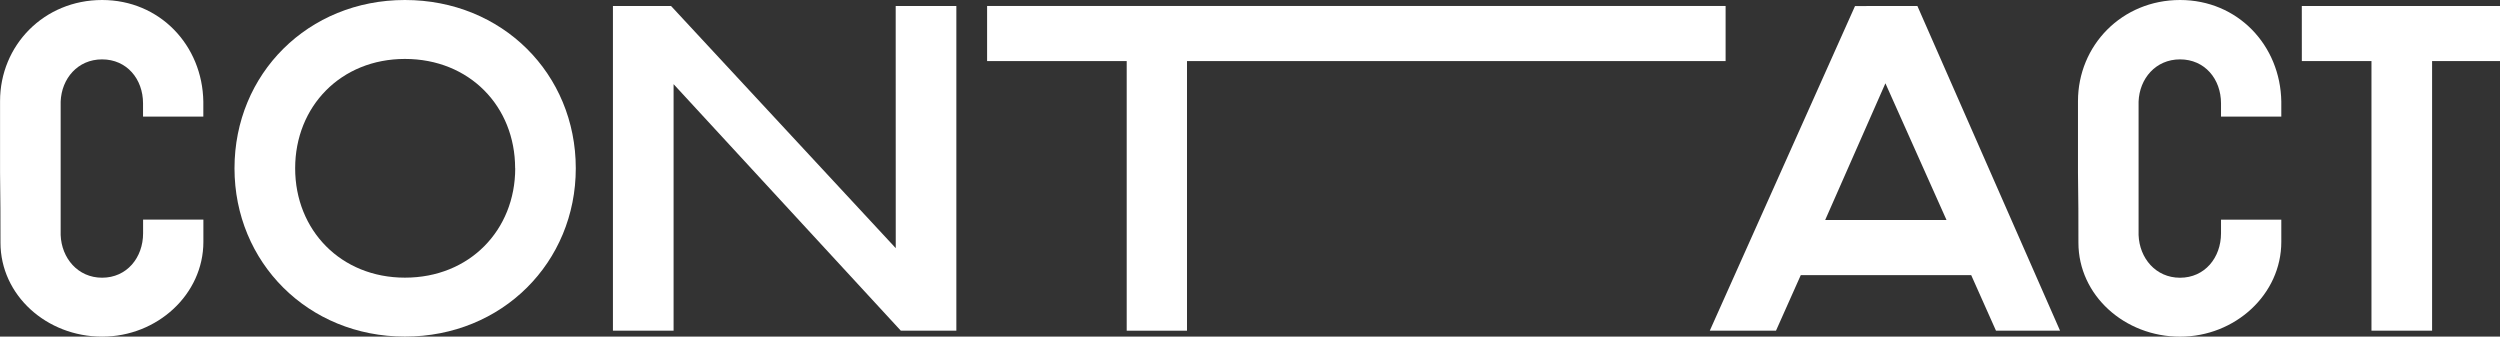
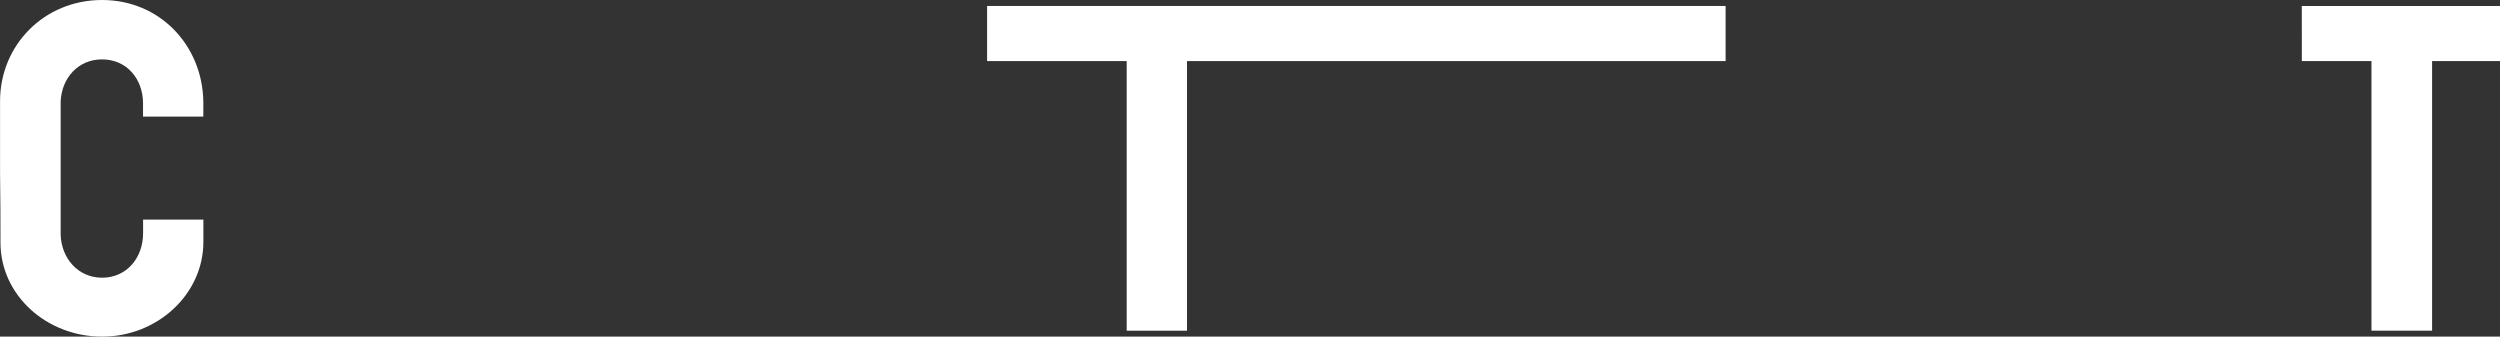
<svg xmlns="http://www.w3.org/2000/svg" viewBox="0 0 1368.35 184.23">
  <rect x="0" y="0" width="1368.35" height="184.23" fill="#333333" stroke="none" />
  <defs>
    <style>.cls-1{fill:#fff;}</style>
  </defs>
  <g id="Layer_2" data-name="Layer 2">
    <g id="Layer_1-2" data-name="Layer 1">
      <path class="cls-1" d="M111.29,63.83h-33V56.58c0-13.33-8.88-24.08-22.44-24.08C42.55,32.5,33.67,43,33.2,55.64v73C33.67,141.21,42.55,152,55.88,152c13.56,0,22.44-11,22.44-24.32v-7.48h33v12.16c0,28.75-25.25,51.9-55.41,51.9-30.4,0-55.65-22.68-55.65-51.44,0-12.15,0-25-.23-38.1V55.41C0,24.78,24.08,0,55.88,0c31.56,0,54.94,24.78,55.41,55.64Z" />
-       <path class="cls-1" d="M315.15,92.12c0,51.43-40.21,92.11-93.52,92.11-53.07,0-93.28-40.68-93.28-92.11C128.35,40.45,168.56,0,221.63,0,274.94,0,315.15,40.45,315.15,92.12Zm-33.2,0c0-33.91-25-59.86-60.32-59.86-35.07,0-60.08,26-60.08,59.86s25,59.85,60.08,59.85C256.94,152,282,126,282,92.12Z" />
-       <path class="cls-1" d="M490.25,3.27h33.2V181H493.06L368.68,46.06V181h-33.2V3.27h31.8l123,132.56Z" />
      <path class="cls-1" d="M540.28,3.27H944.49V33.43H649.69V181h-33V33.43H540.28Z" />
-       <path class="cls-1" d="M1049.46,3.27,1127.55,181h-35.07l-13.56-30.4H985.63L972.07,181H935.83l79.5-177.69ZM999,120.4h66.4l-33.44-74.81Z" />
-       <path class="cls-1" d="M1248.65,63.83h-33V56.58c0-13.33-8.88-24.08-22.44-24.08-13.33,0-22.21,10.52-22.68,23.14v73c.47,12.62,9.35,23.38,22.68,23.38,13.56,0,22.44-11,22.44-24.32v-7.48h33v12.16c0,28.75-25.25,51.9-55.41,51.9-30.39,0-55.64-22.68-55.64-51.44,0-12.15,0-25-.24-38.1V55.41c0-30.63,24.08-55.41,55.88-55.41,31.56,0,54.94,24.78,55.41,55.64Z" />
      <path class="cls-1" d="M1259.87,3.27h108.48V33.43h-37.17V181H1298V33.43h-38.11Z" />
    </g>
  </g>
</svg>